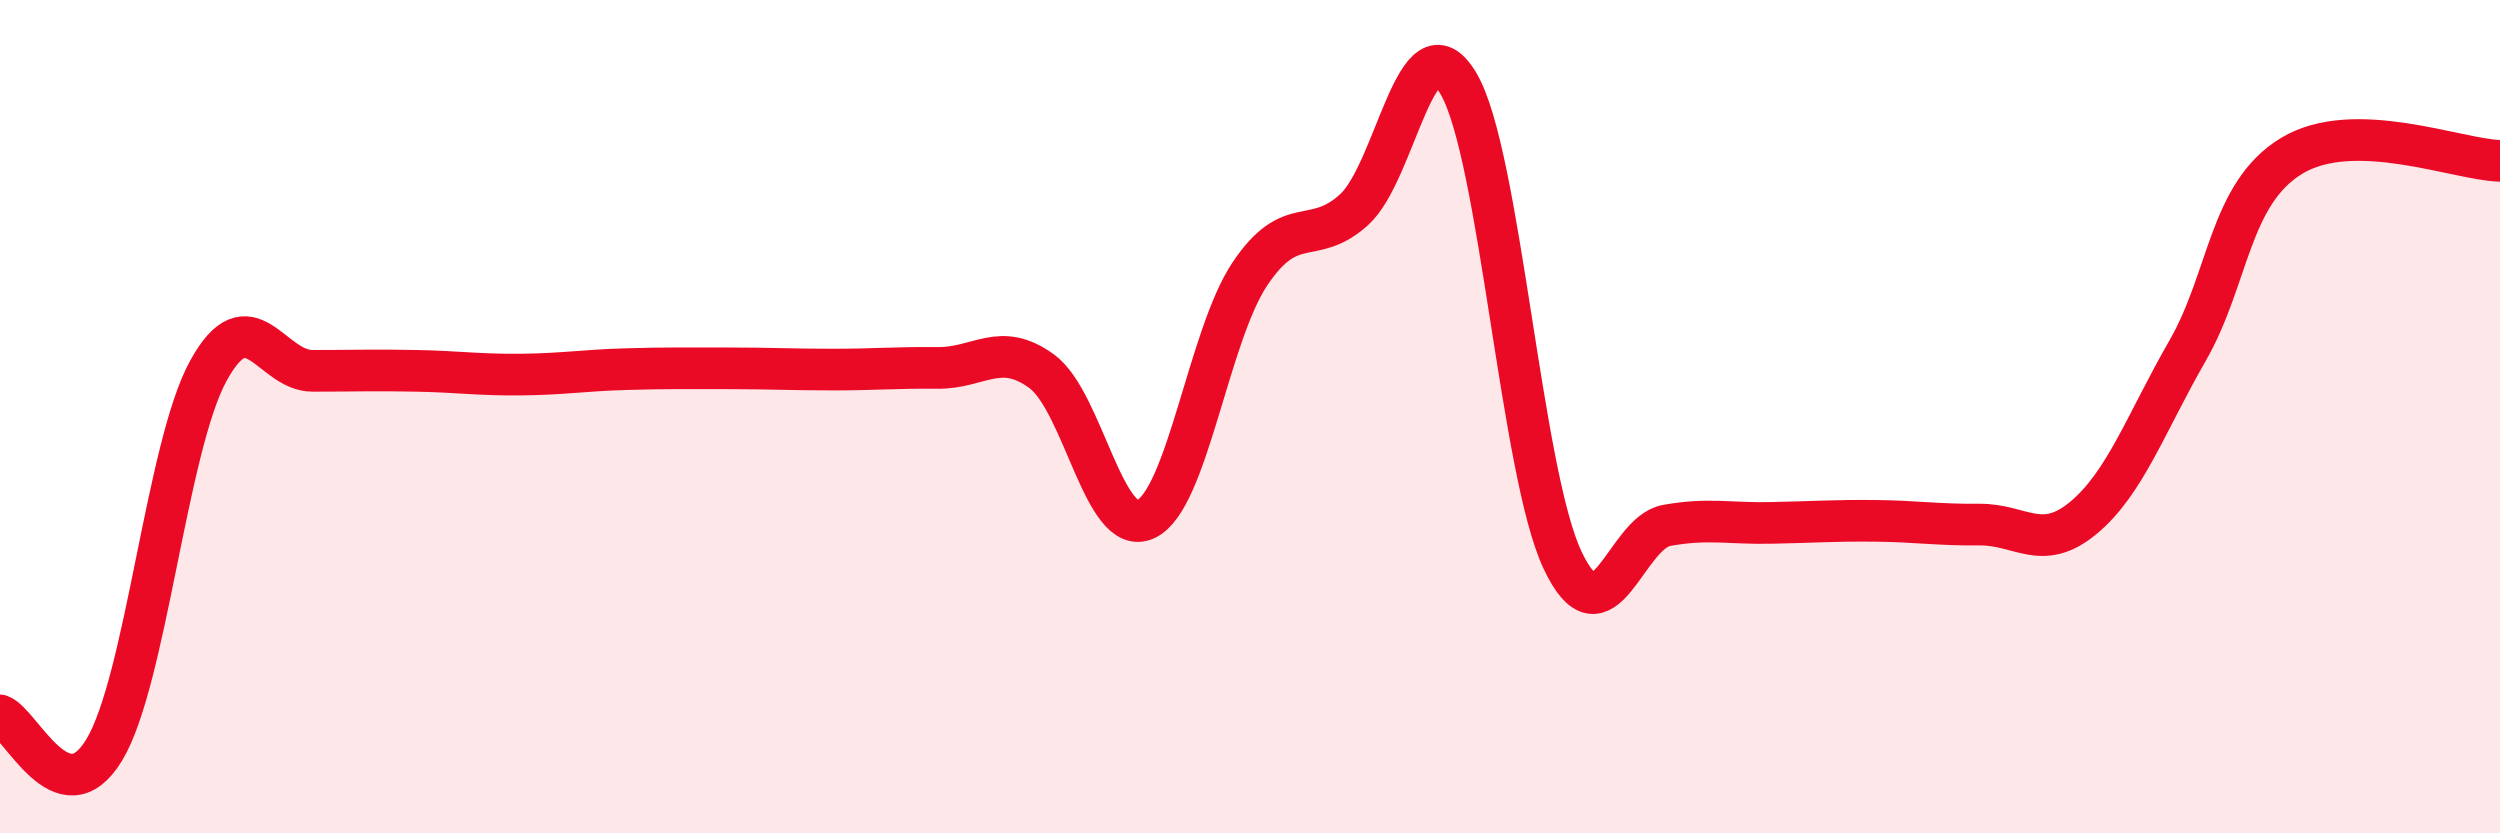
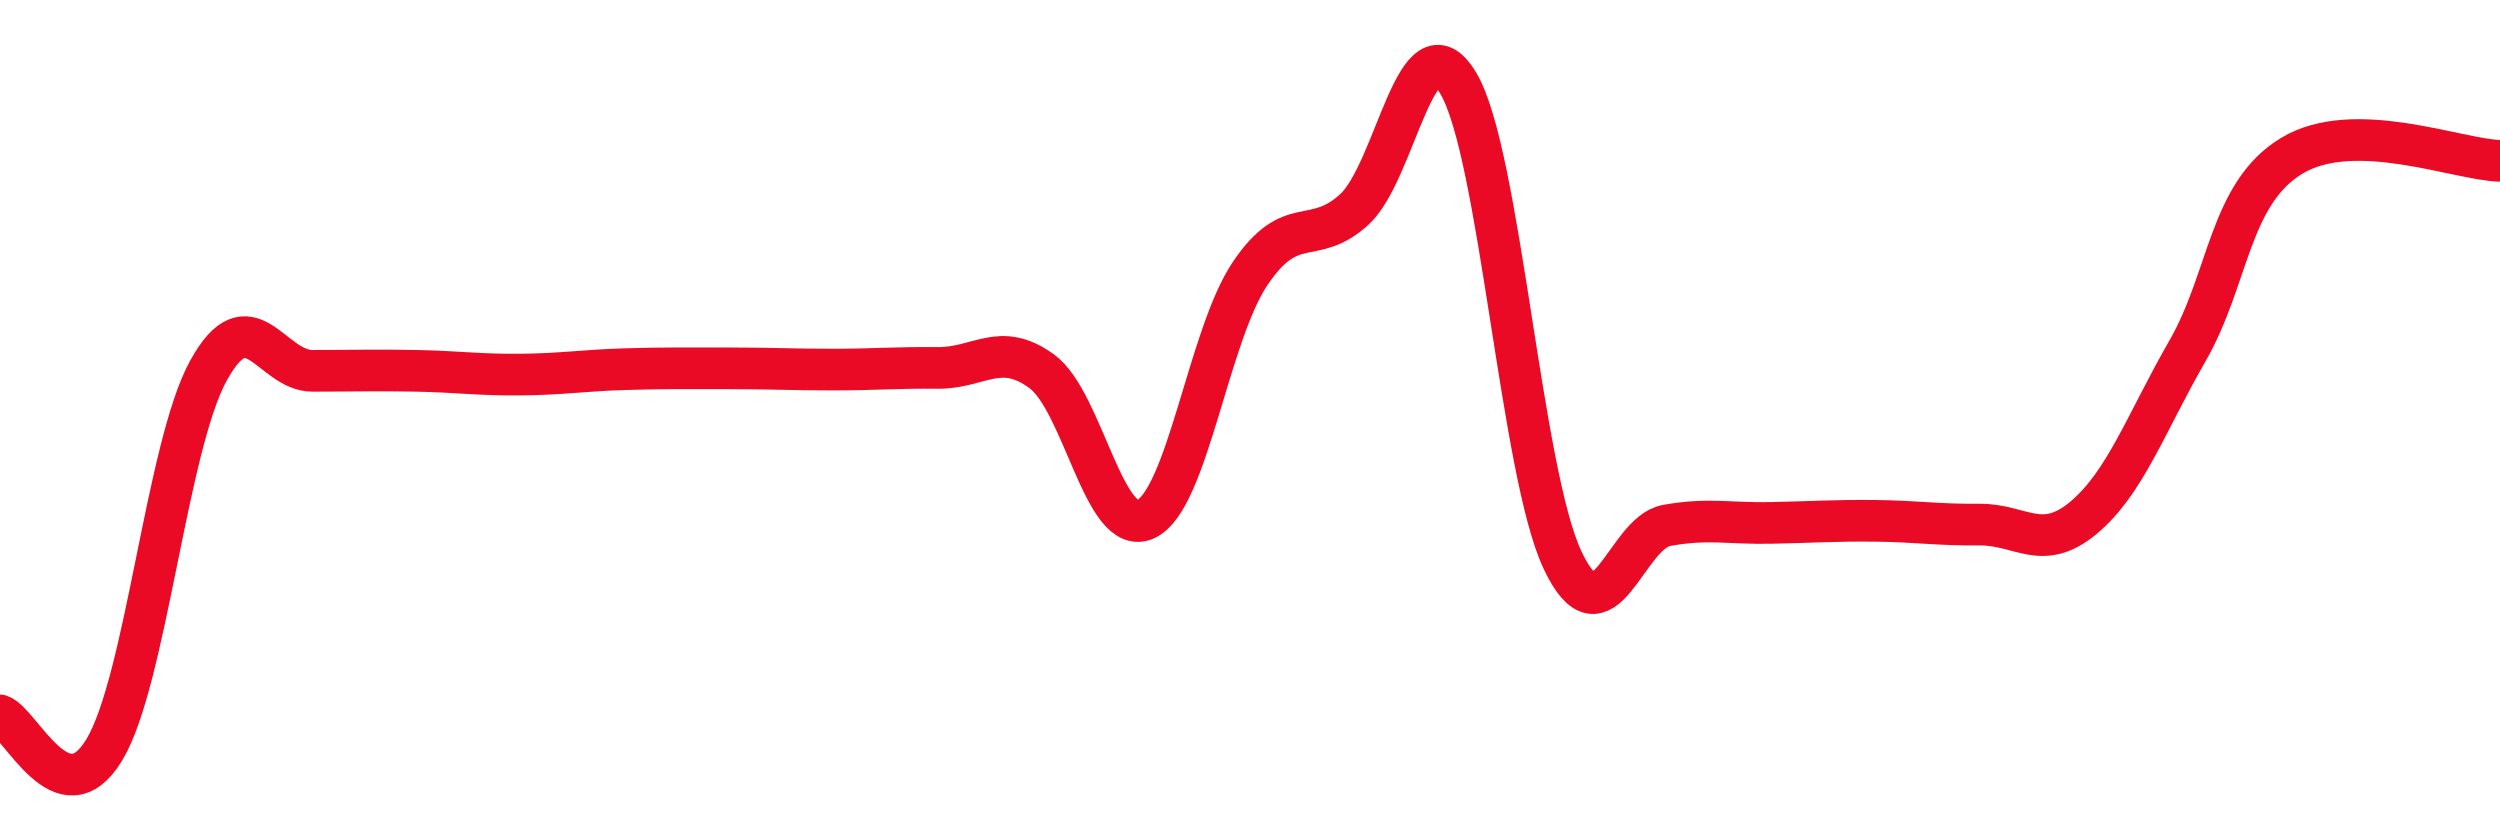
<svg xmlns="http://www.w3.org/2000/svg" width="60" height="20" viewBox="0 0 60 20">
-   <path d="M 0,17.17 C 0.5,17.34 1.5,19.65 2.5,18 C 3.5,16.35 4,10.72 5,8.9 C 6,7.08 6.5,8.9 7.5,8.9 C 8.5,8.9 9,8.88 10,8.9 C 11,8.92 11.5,9 12.5,8.99 C 13.5,8.98 14,8.89 15,8.86 C 16,8.83 16.5,8.84 17.5,8.84 C 18.5,8.84 19,8.87 20,8.87 C 21,8.87 21.5,8.82 22.5,8.83 C 23.5,8.84 24,8.18 25,8.91 C 26,9.64 26.5,12.93 27.5,12.46 C 28.5,11.99 29,8.06 30,6.57 C 31,5.08 31.5,5.94 32.5,5.03 C 33.5,4.12 34,0.32 35,2 C 36,3.68 36.5,11.32 37.5,13.44 C 38.5,15.56 39,12.79 40,12.61 C 41,12.43 41.5,12.57 42.5,12.55 C 43.5,12.53 44,12.49 45,12.5 C 46,12.51 46.5,12.6 47.5,12.59 C 48.5,12.58 49,13.26 50,12.43 C 51,11.6 51.5,10.16 52.5,8.42 C 53.5,6.68 53.5,4.65 55,3.74 C 56.5,2.83 59,3.84 60,3.86L60 20L0 20Z" fill="#EB0A25" opacity="0.1" stroke-linecap="round" stroke-linejoin="round" />
  <path d="M 0,17.17 C 0.5,17.34 1.5,19.65 2.5,18 C 3.5,16.35 4,10.72 5,8.9 C 6,7.08 6.5,8.9 7.5,8.9 C 8.5,8.9 9,8.88 10,8.9 C 11,8.92 11.5,9 12.5,8.99 C 13.5,8.98 14,8.89 15,8.86 C 16,8.83 16.5,8.84 17.5,8.84 C 18.5,8.84 19,8.87 20,8.87 C 21,8.87 21.5,8.82 22.5,8.83 C 23.5,8.84 24,8.18 25,8.91 C 26,9.64 26.5,12.93 27.5,12.46 C 28.5,11.99 29,8.06 30,6.57 C 31,5.08 31.5,5.94 32.5,5.03 C 33.5,4.12 34,0.32 35,2 C 36,3.68 36.5,11.32 37.5,13.44 C 38.5,15.56 39,12.79 40,12.61 C 41,12.43 41.5,12.57 42.5,12.55 C 43.5,12.53 44,12.49 45,12.5 C 46,12.51 46.5,12.6 47.5,12.59 C 48.5,12.58 49,13.26 50,12.43 C 51,11.6 51.5,10.16 52.5,8.42 C 53.5,6.68 53.5,4.65 55,3.74 C 56.5,2.83 59,3.84 60,3.86" stroke="#EB0A25" stroke-width="1" fill="none" stroke-linecap="round" stroke-linejoin="round" />
</svg>